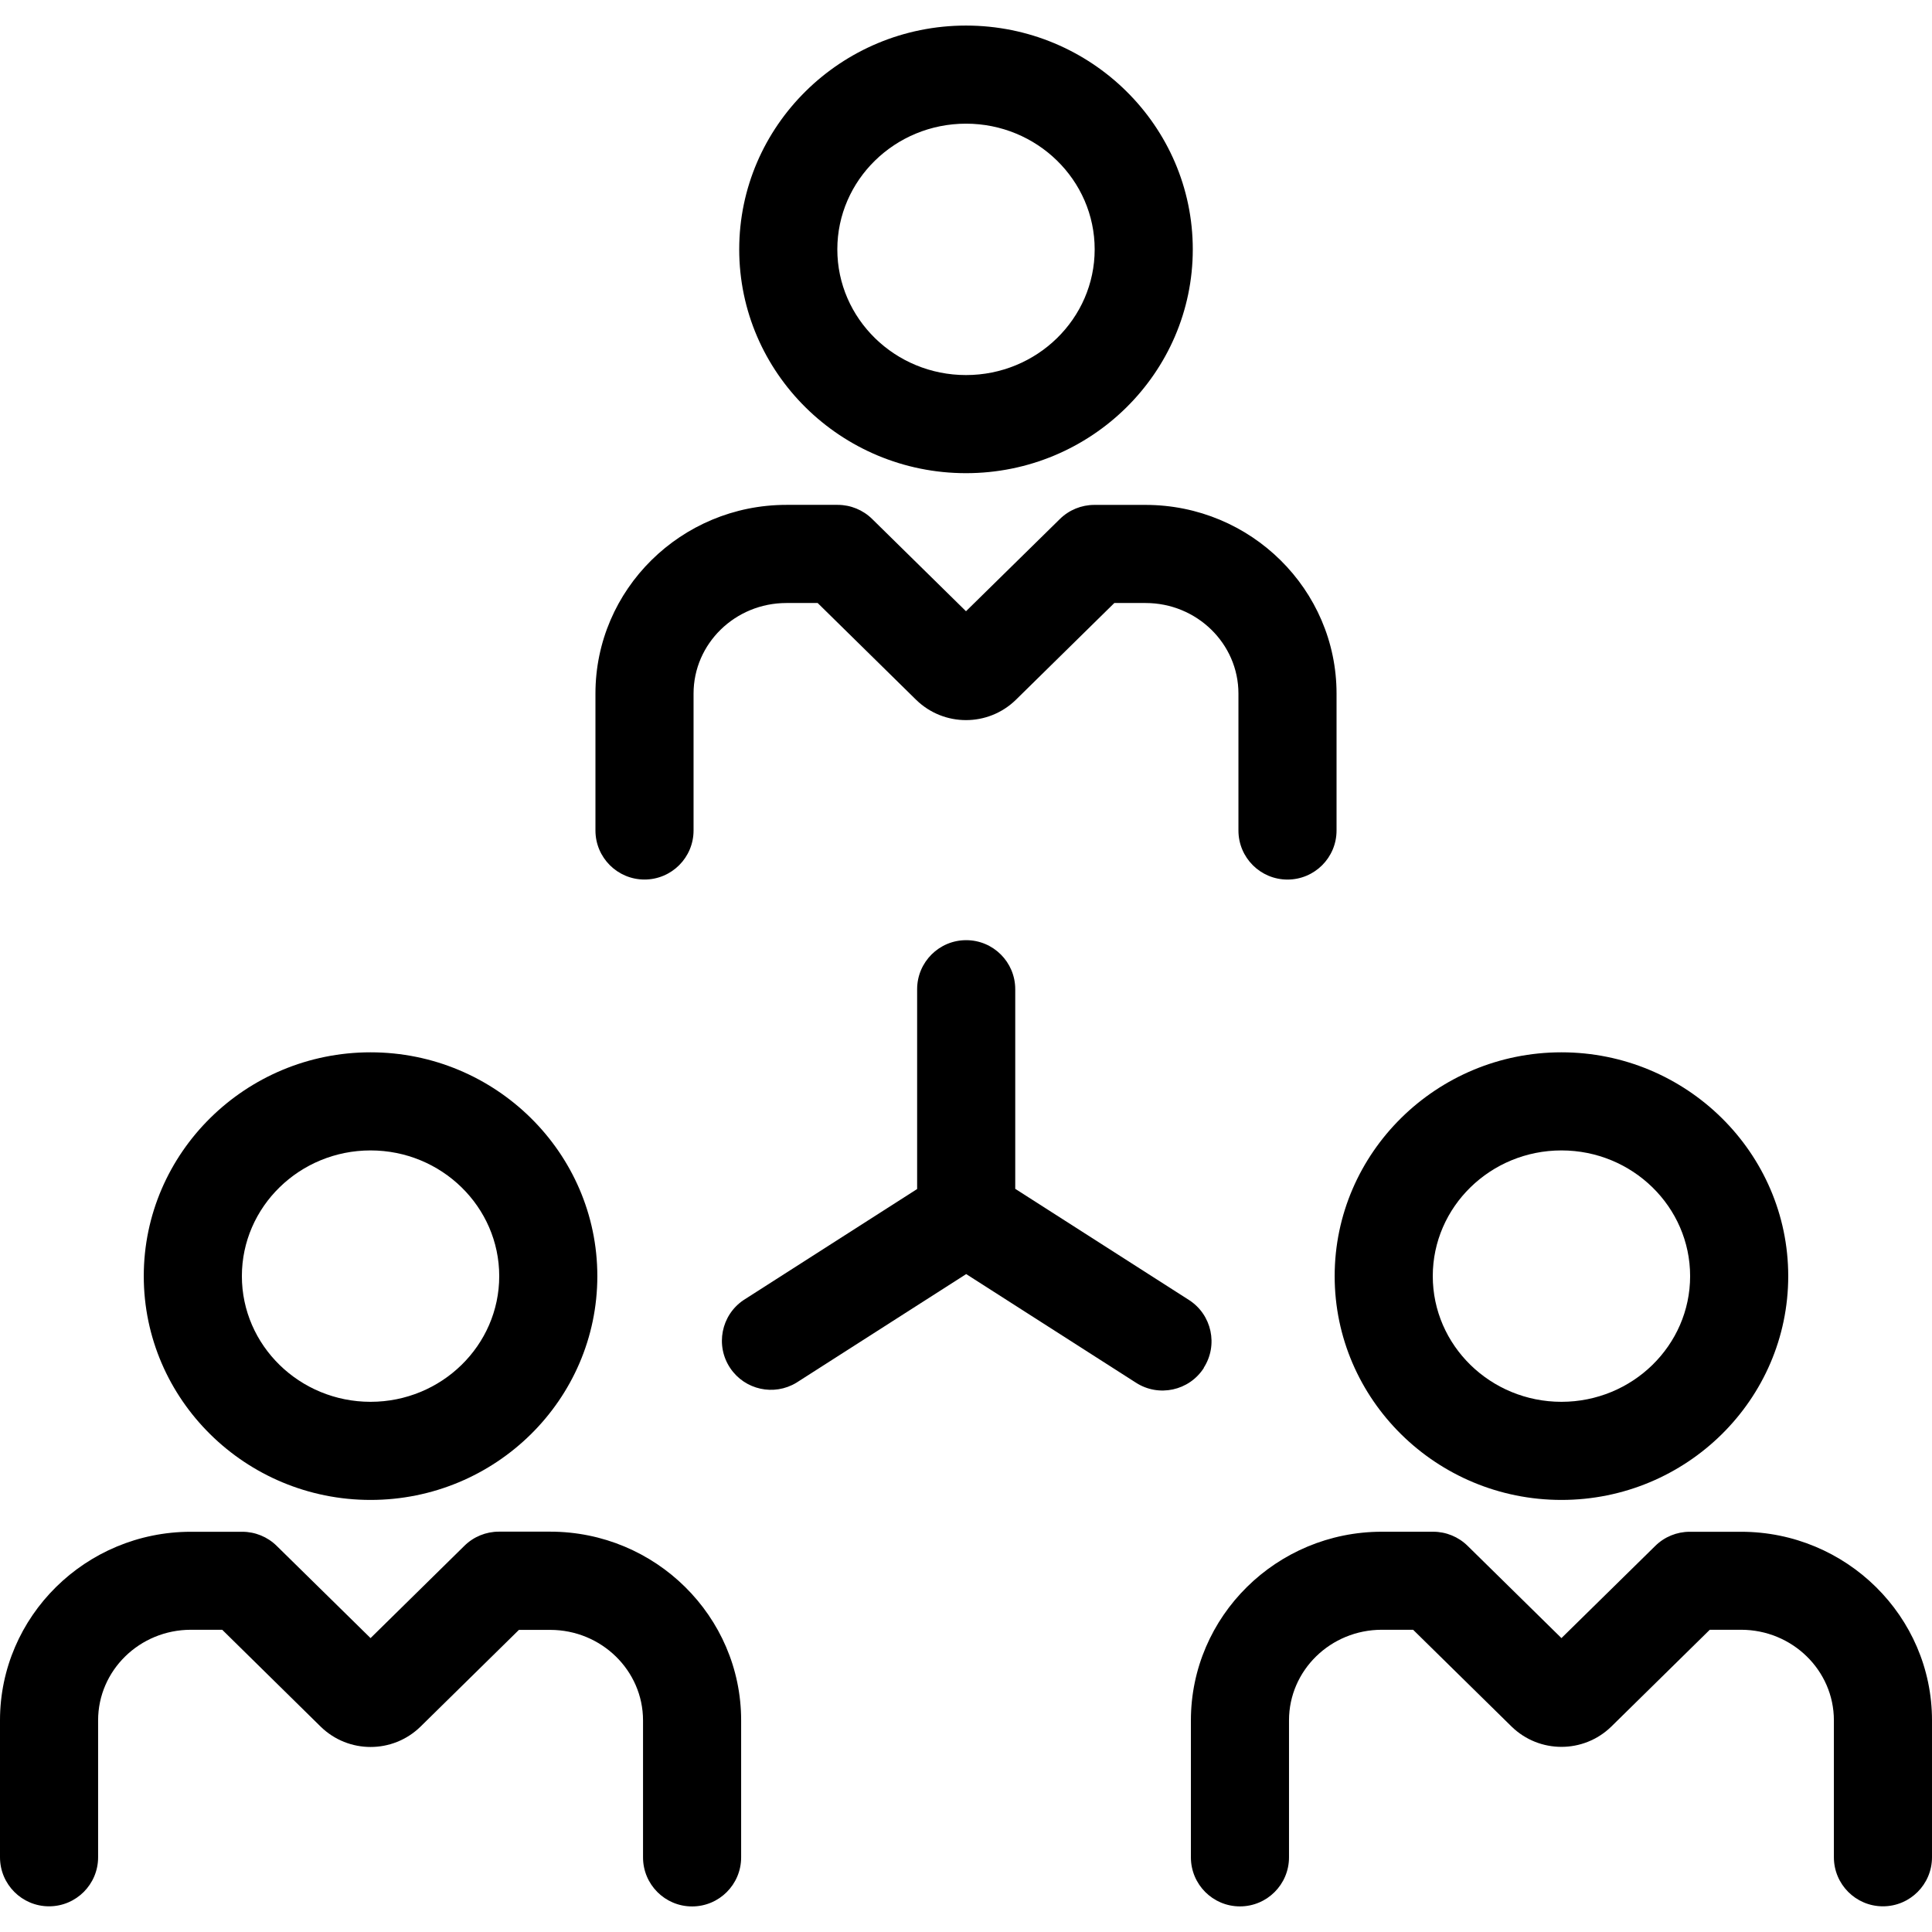
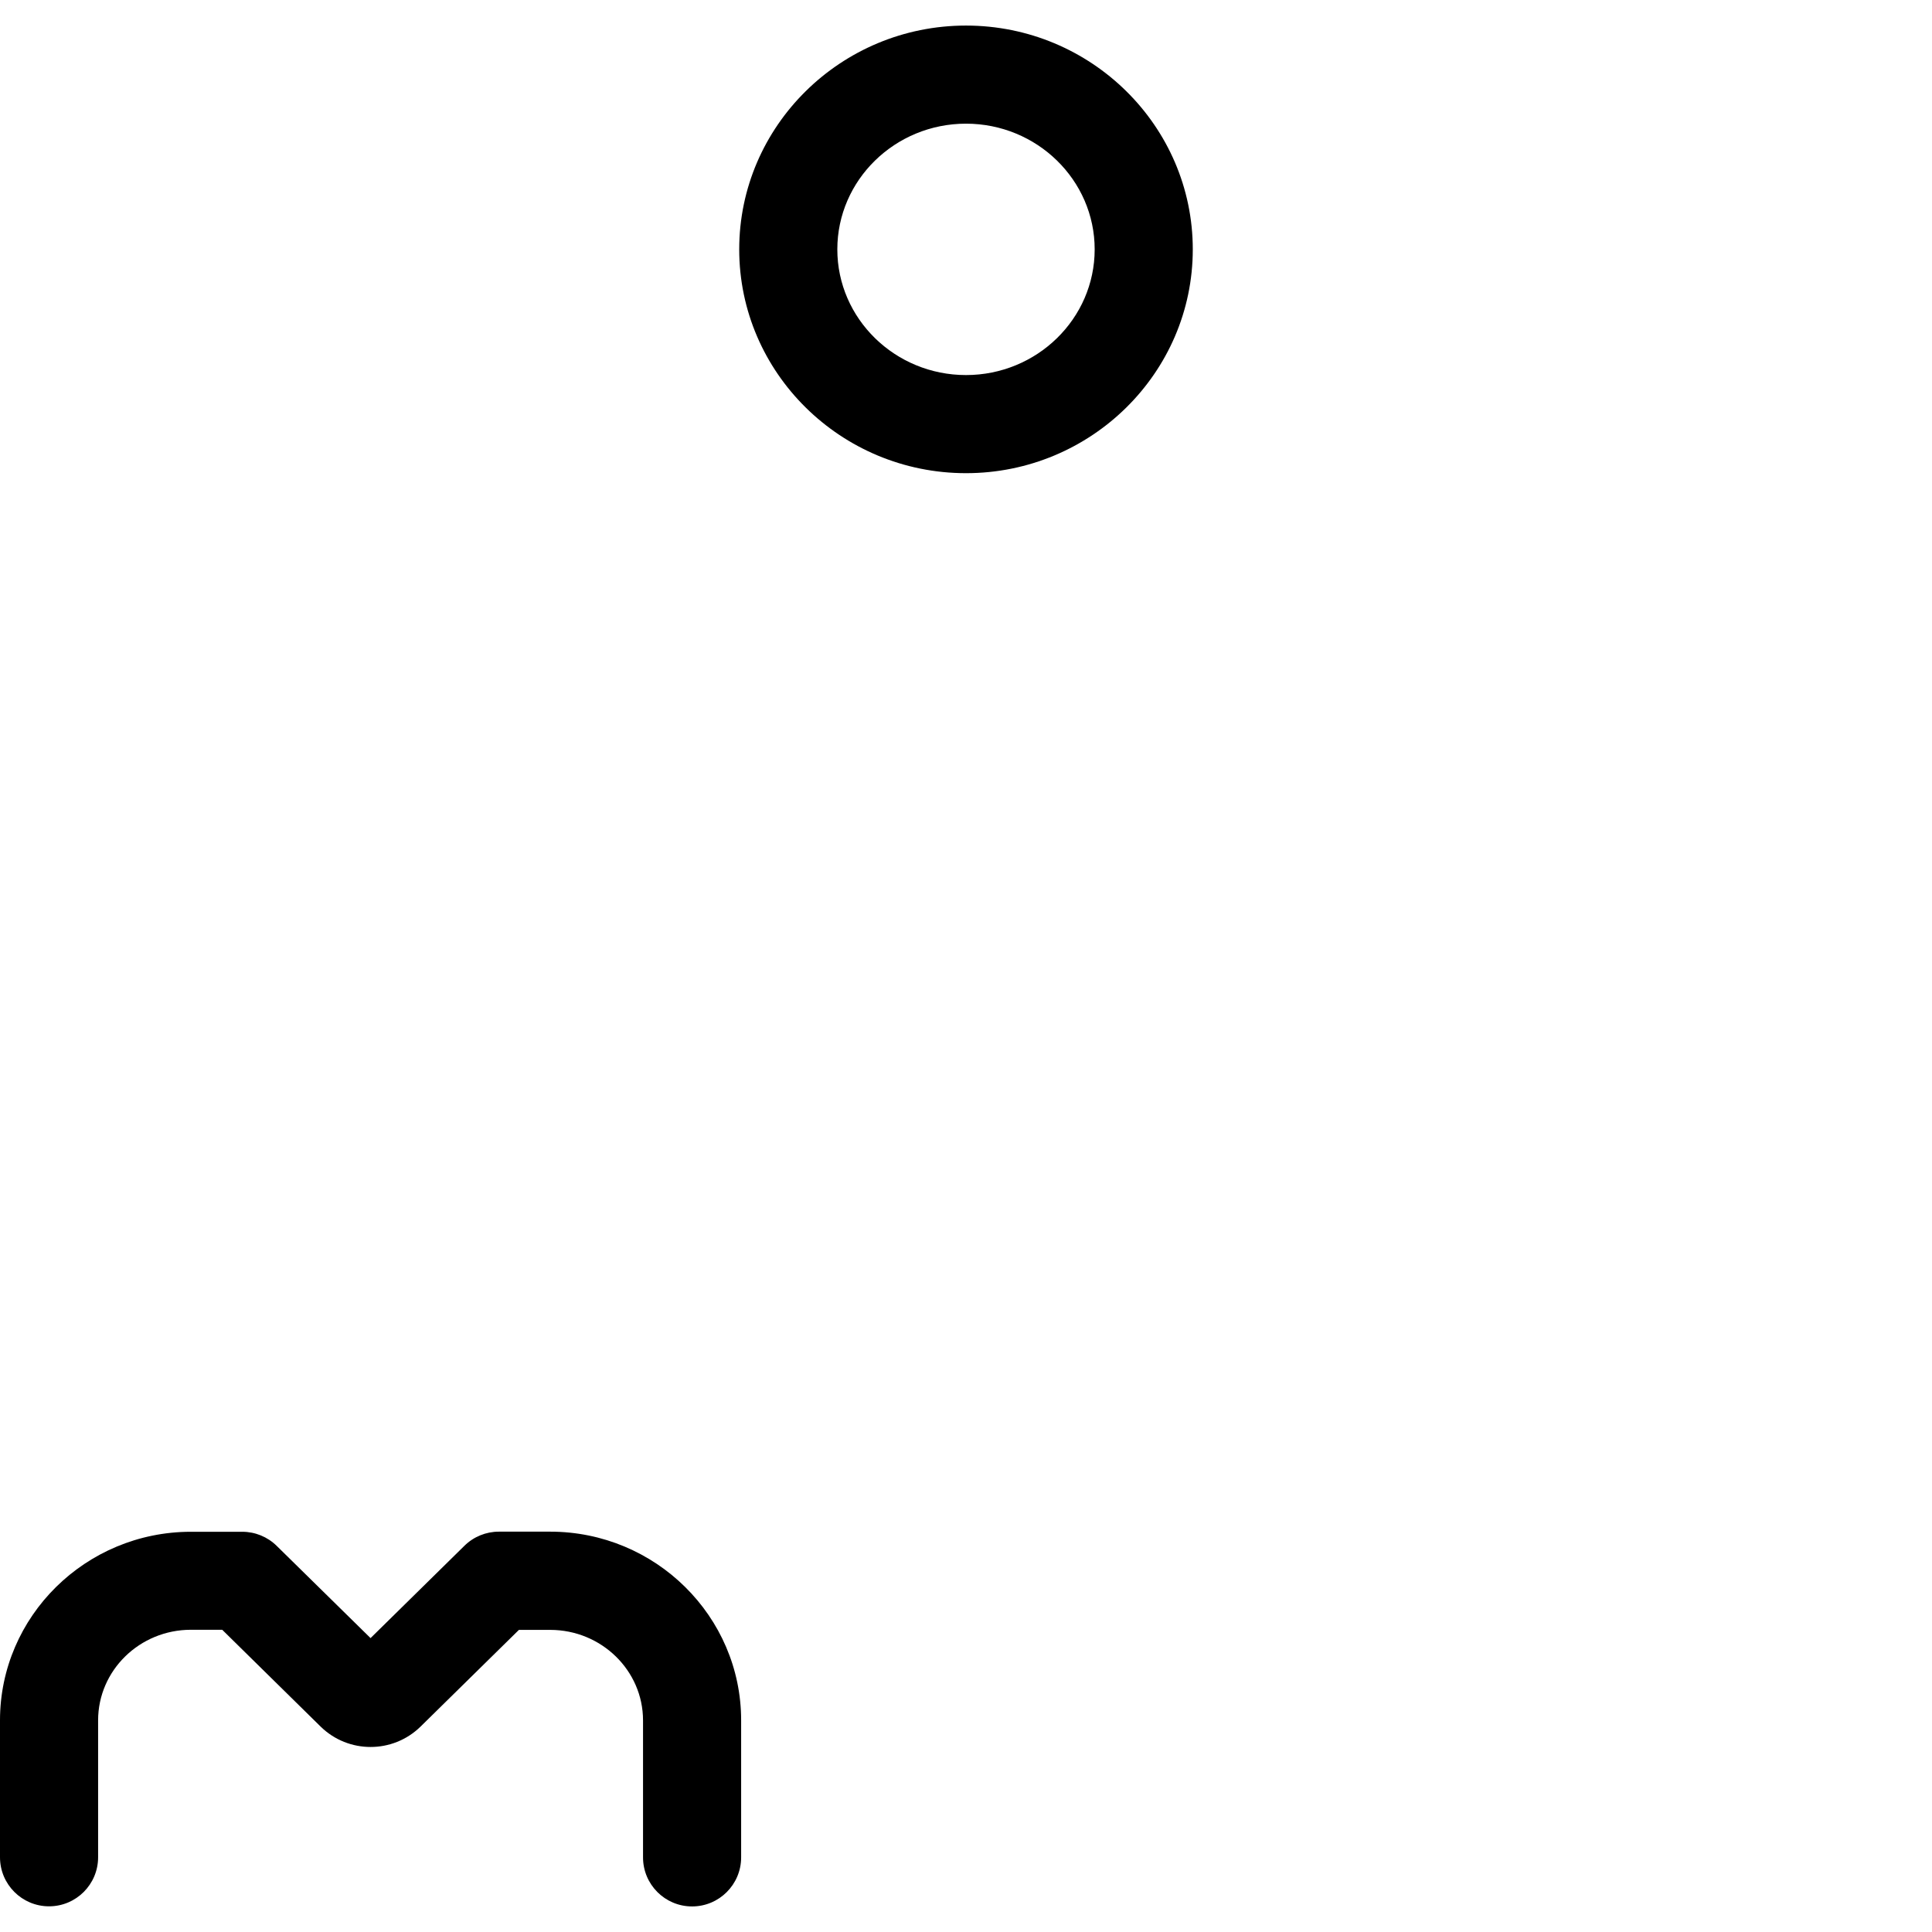
<svg xmlns="http://www.w3.org/2000/svg" version="1.1" id="Capa_1" x="0px" y="0px" viewBox="0 0 512 512" style="enable-background:new 0 0 512 512;" xml:space="preserve">
  <g>
    <g>
-       <path d="M98.2,278.875c-33.1,0-60.1,26.61-60.1,59.31s26.96,59.31,60.1,59.31s60.1-26.61,60.1-59.31S131.3,278.875,98.2,278.875z M98.2,371.495c-18.8,0-34.1-14.94-34.1-33.31s15.3-33.31,34.1-33.31s34.1,14.94,34.1,33.31S117,371.495,98.2,371.495z" />
-     </g>
+       </g>
  </g>
  <g>
    <g>
      <path d="M145.8,405.905h-13.6c-3.408,0.001-6.68,1.341-9.11,3.73l-24.89,24.48l-24.88-24.45c-2.43-2.389-5.702-3.729-9.11-3.73 h-13.6c-27.91,0-50.61,22.42-50.61,49.97v36.29c0,7.18,5.82,13,13,13s13-5.82,13-13v-36.29c0-13.22,11-24,24.61-24h8.28 L85,457.595c7.351,7.162,19.069,7.162,26.42,0l26.1-25.66h8.28c13.57,0,24.61,10.76,24.61,24v36.29c0,7.18,5.82,13,13,13 c7.18,0,13-5.82,13-13v-36.32C196.41,428.345,173.71,405.905,145.8,405.905z" />
    </g>
  </g>
  <g>
    <g>
-       <path d="M413.8,278.875c-33.1,0-60.1,26.61-60.1,59.31s26.96,59.31,60.1,59.31c33.14,0,60.1-26.61,60.1-59.31 S446.9,278.875,413.8,278.875z M413.8,371.495c-18.8,0-34.1-14.94-34.1-33.31s15.3-33.31,34.1-33.31s34.1,14.94,34.1,33.31 S432.6,371.495,413.8,371.495z" />
-     </g>
+       </g>
  </g>
  <g>
    <g>
-       <path d="M461.39,405.935h-13.6c-3.408,0.001-6.68,1.341-9.11,3.73l-24.88,24.45l-24.88-24.46c-2.43-2.389-5.702-3.729-9.11-3.73 h-13.6c-27.91,0-50.61,22.42-50.61,50v36.29c0,7.18,5.82,13,13,13c7.18,0,13-5.82,13-13v-36.31c0-13.22,11-24,24.61-24h8.28 l26.1,25.66c7.351,7.162,19.069,7.162,26.42,0l26.1-25.66h8.28c13.57,0,24.61,10.76,24.61,24v36.29c0,7.18,5.82,13,13,13 c7.18,0,13-5.82,13-13v-36.29C512,428.355,489.3,405.935,461.39,405.935z" />
-     </g>
+       </g>
  </g>
  <g>
    <g>
      <path d="M256,6.775c-33.14,0-60.1,26.61-60.1,59.31c0,32.7,26.96,59.31,60.1,59.31s60.1-26.61,60.1-59.31 C316.1,33.385,289.14,6.775,256,6.775z M256,99.395c-18.8,0-34.1-14.94-34.1-33.31s15.3-33.31,34.1-33.31s34.1,14.94,34.1,33.31 C290.1,84.455,274.8,99.395,256,99.395z" />
    </g>
  </g>
  <g>
    <g>
-       <path d="M303.59,133.805H290c-3.408,0.001-6.68,1.341-9.11,3.73L256,161.985l-24.88-24.46c-2.43-2.389-5.702-3.729-9.11-3.73 h-13.6c-27.91,0-50.61,22.42-50.61,50v36.29c0,7.18,5.82,13,13,13s13-5.82,13-13v-36.28c0-13.22,11-24,24.61-24h8.28l26.1,25.66 c7.351,7.162,19.069,7.162,26.42,0l26.1-25.66h8.28c13.57,0,24.61,10.76,24.61,24v36.29c0,7.18,5.82,13,13,13s13-5.82,13-13 v-36.29C354.2,156.245,331.5,133.805,303.59,133.805z" />
-     </g>
+       </g>
  </g>
  <g>
    <g>
-       <path d="M315.102,344.518c-0.017-0.011-0.035-0.022-0.052-0.033l-46-29.43v-52.9c0-7.18-5.82-13-13-13s-13,5.82-13,13v52.95 l-46,29.43c-5.955,4.011-7.53,12.09-3.519,18.045c3.876,5.753,11.586,7.45,17.519,3.855l45-28.79l45,28.79 c6.038,3.885,14.082,2.14,17.967-3.898c0.011-0.017,0.022-0.035,0.033-0.052H319C322.885,356.447,321.14,348.403,315.102,344.518z " />
-     </g>
+       </g>
  </g>
  <g> </g>
  <g> </g>
  <g> </g>
  <g> </g>
  <g> </g>
  <g> </g>
  <g> </g>
  <g> </g>
  <g> </g>
  <g> </g>
  <g> </g>
  <g> </g>
  <g> </g>
  <g> </g>
  <g> </g>
</svg>